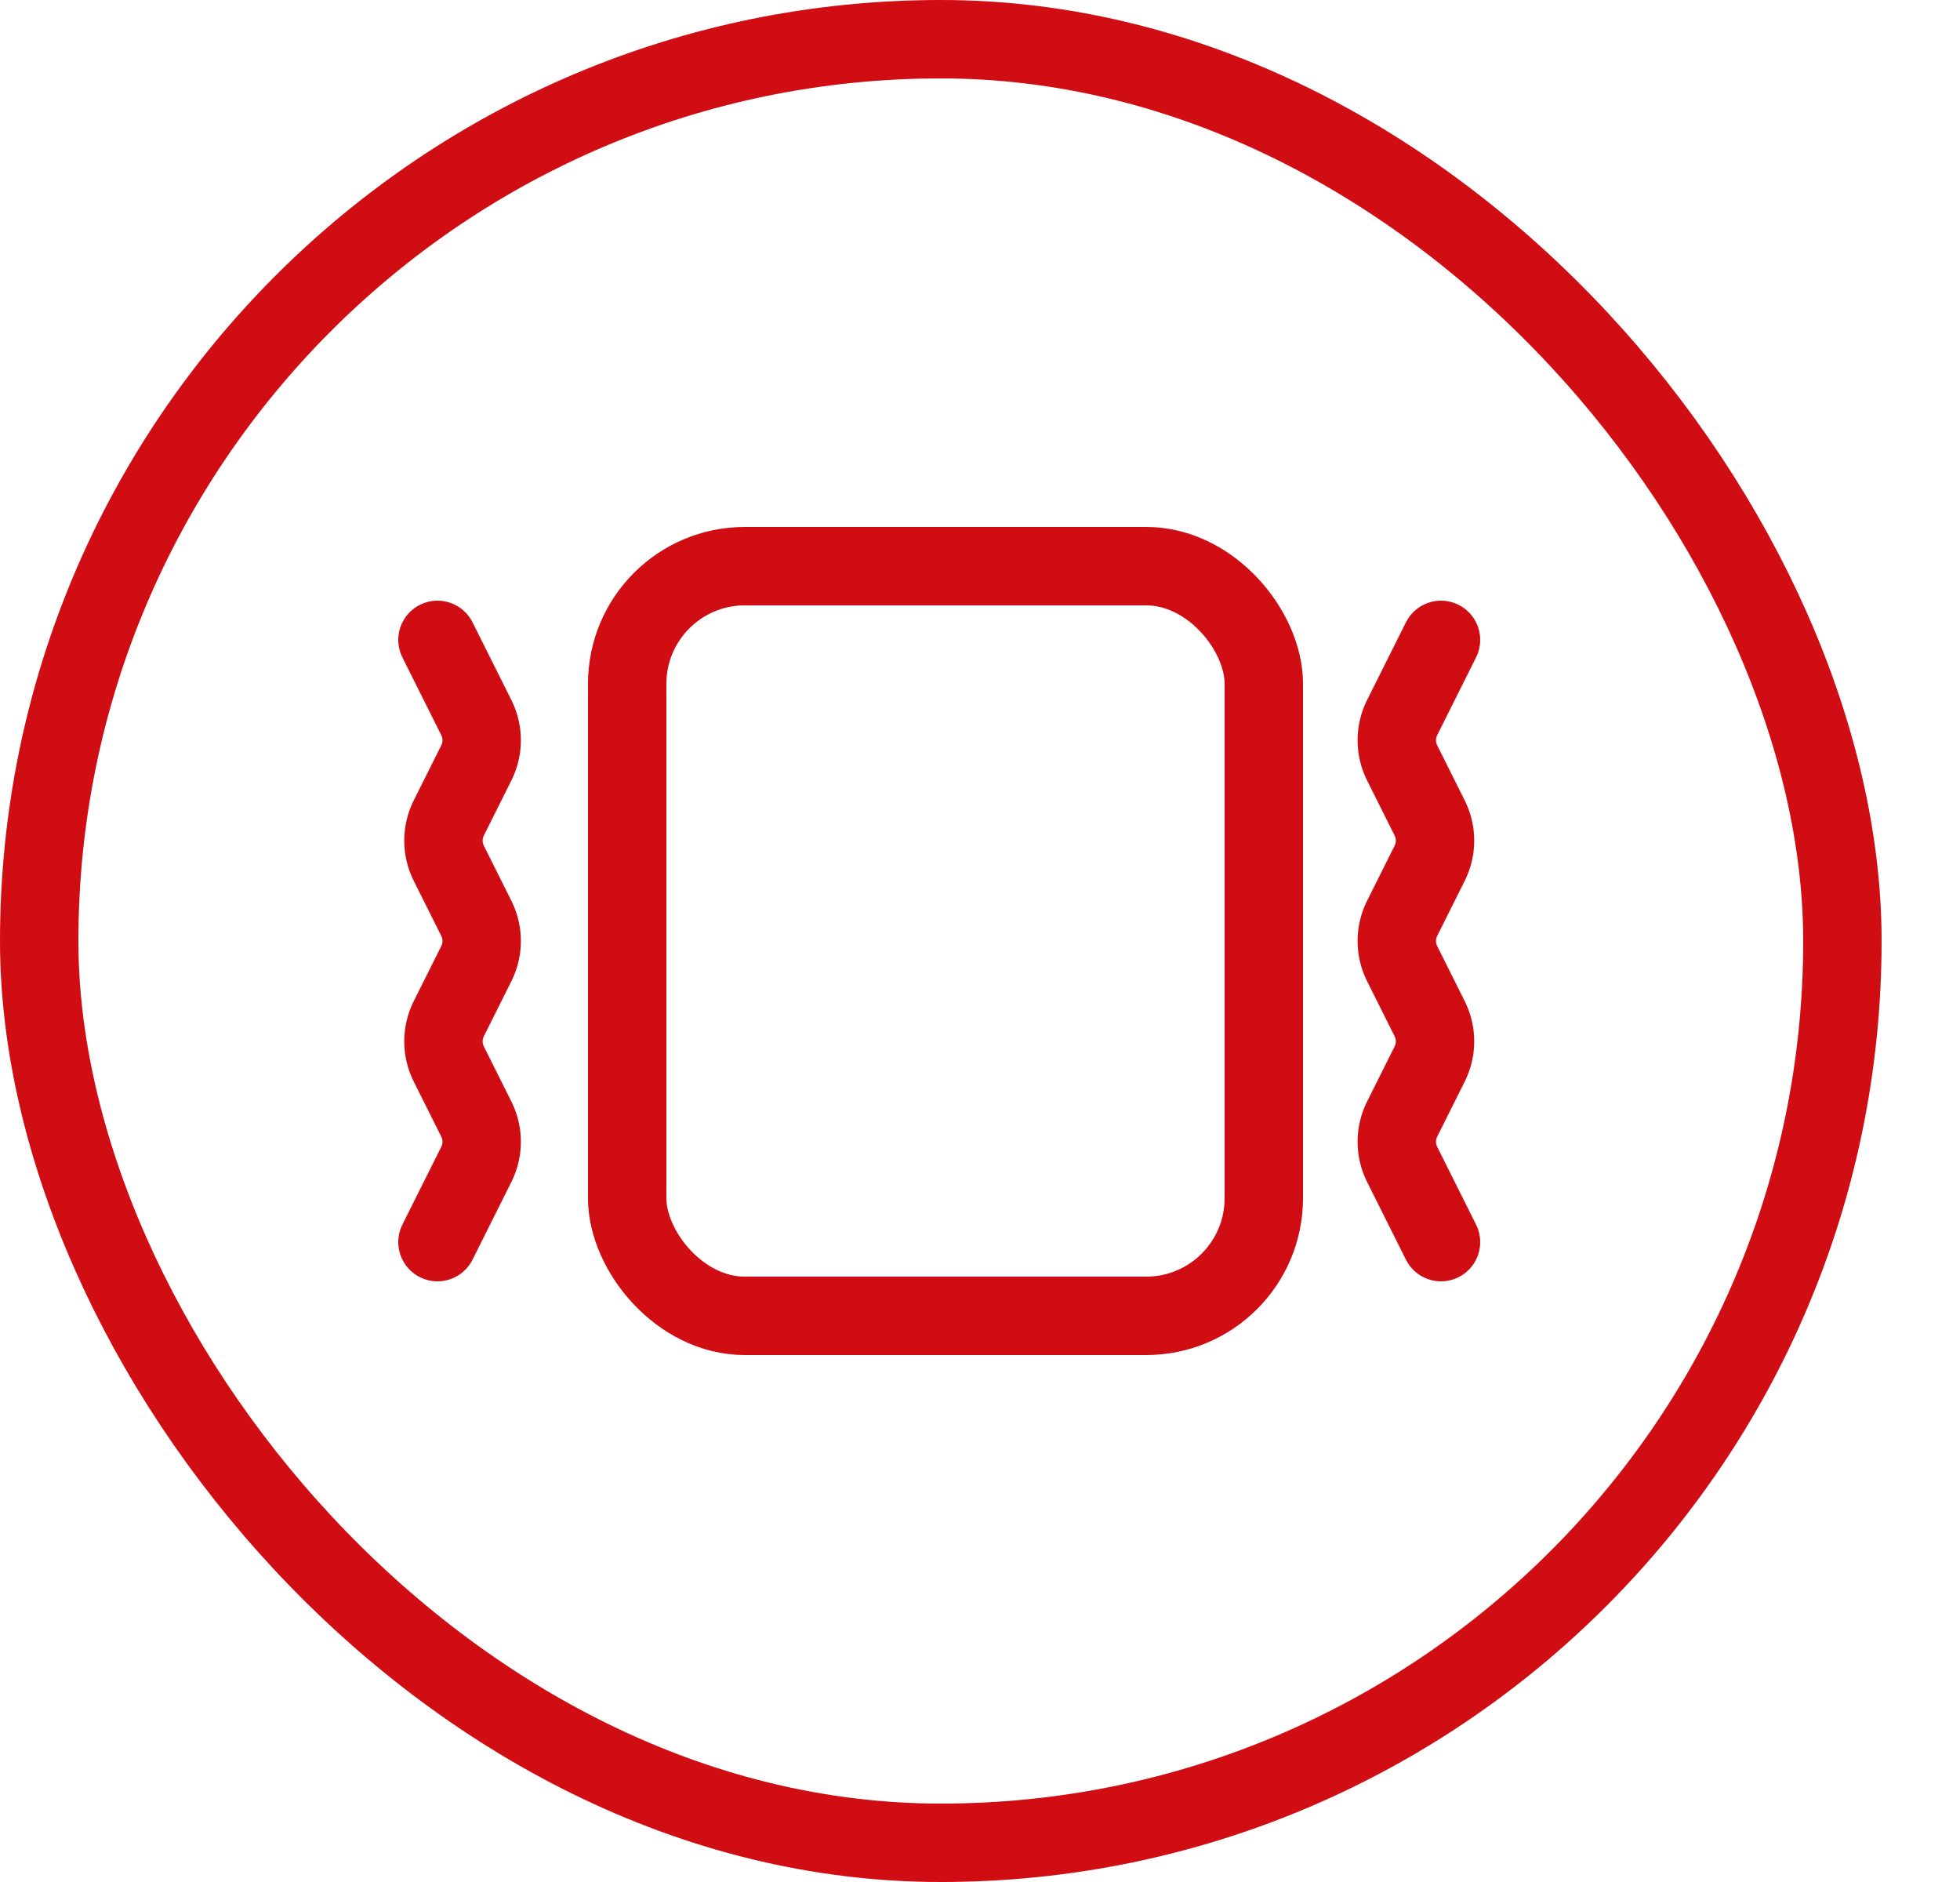
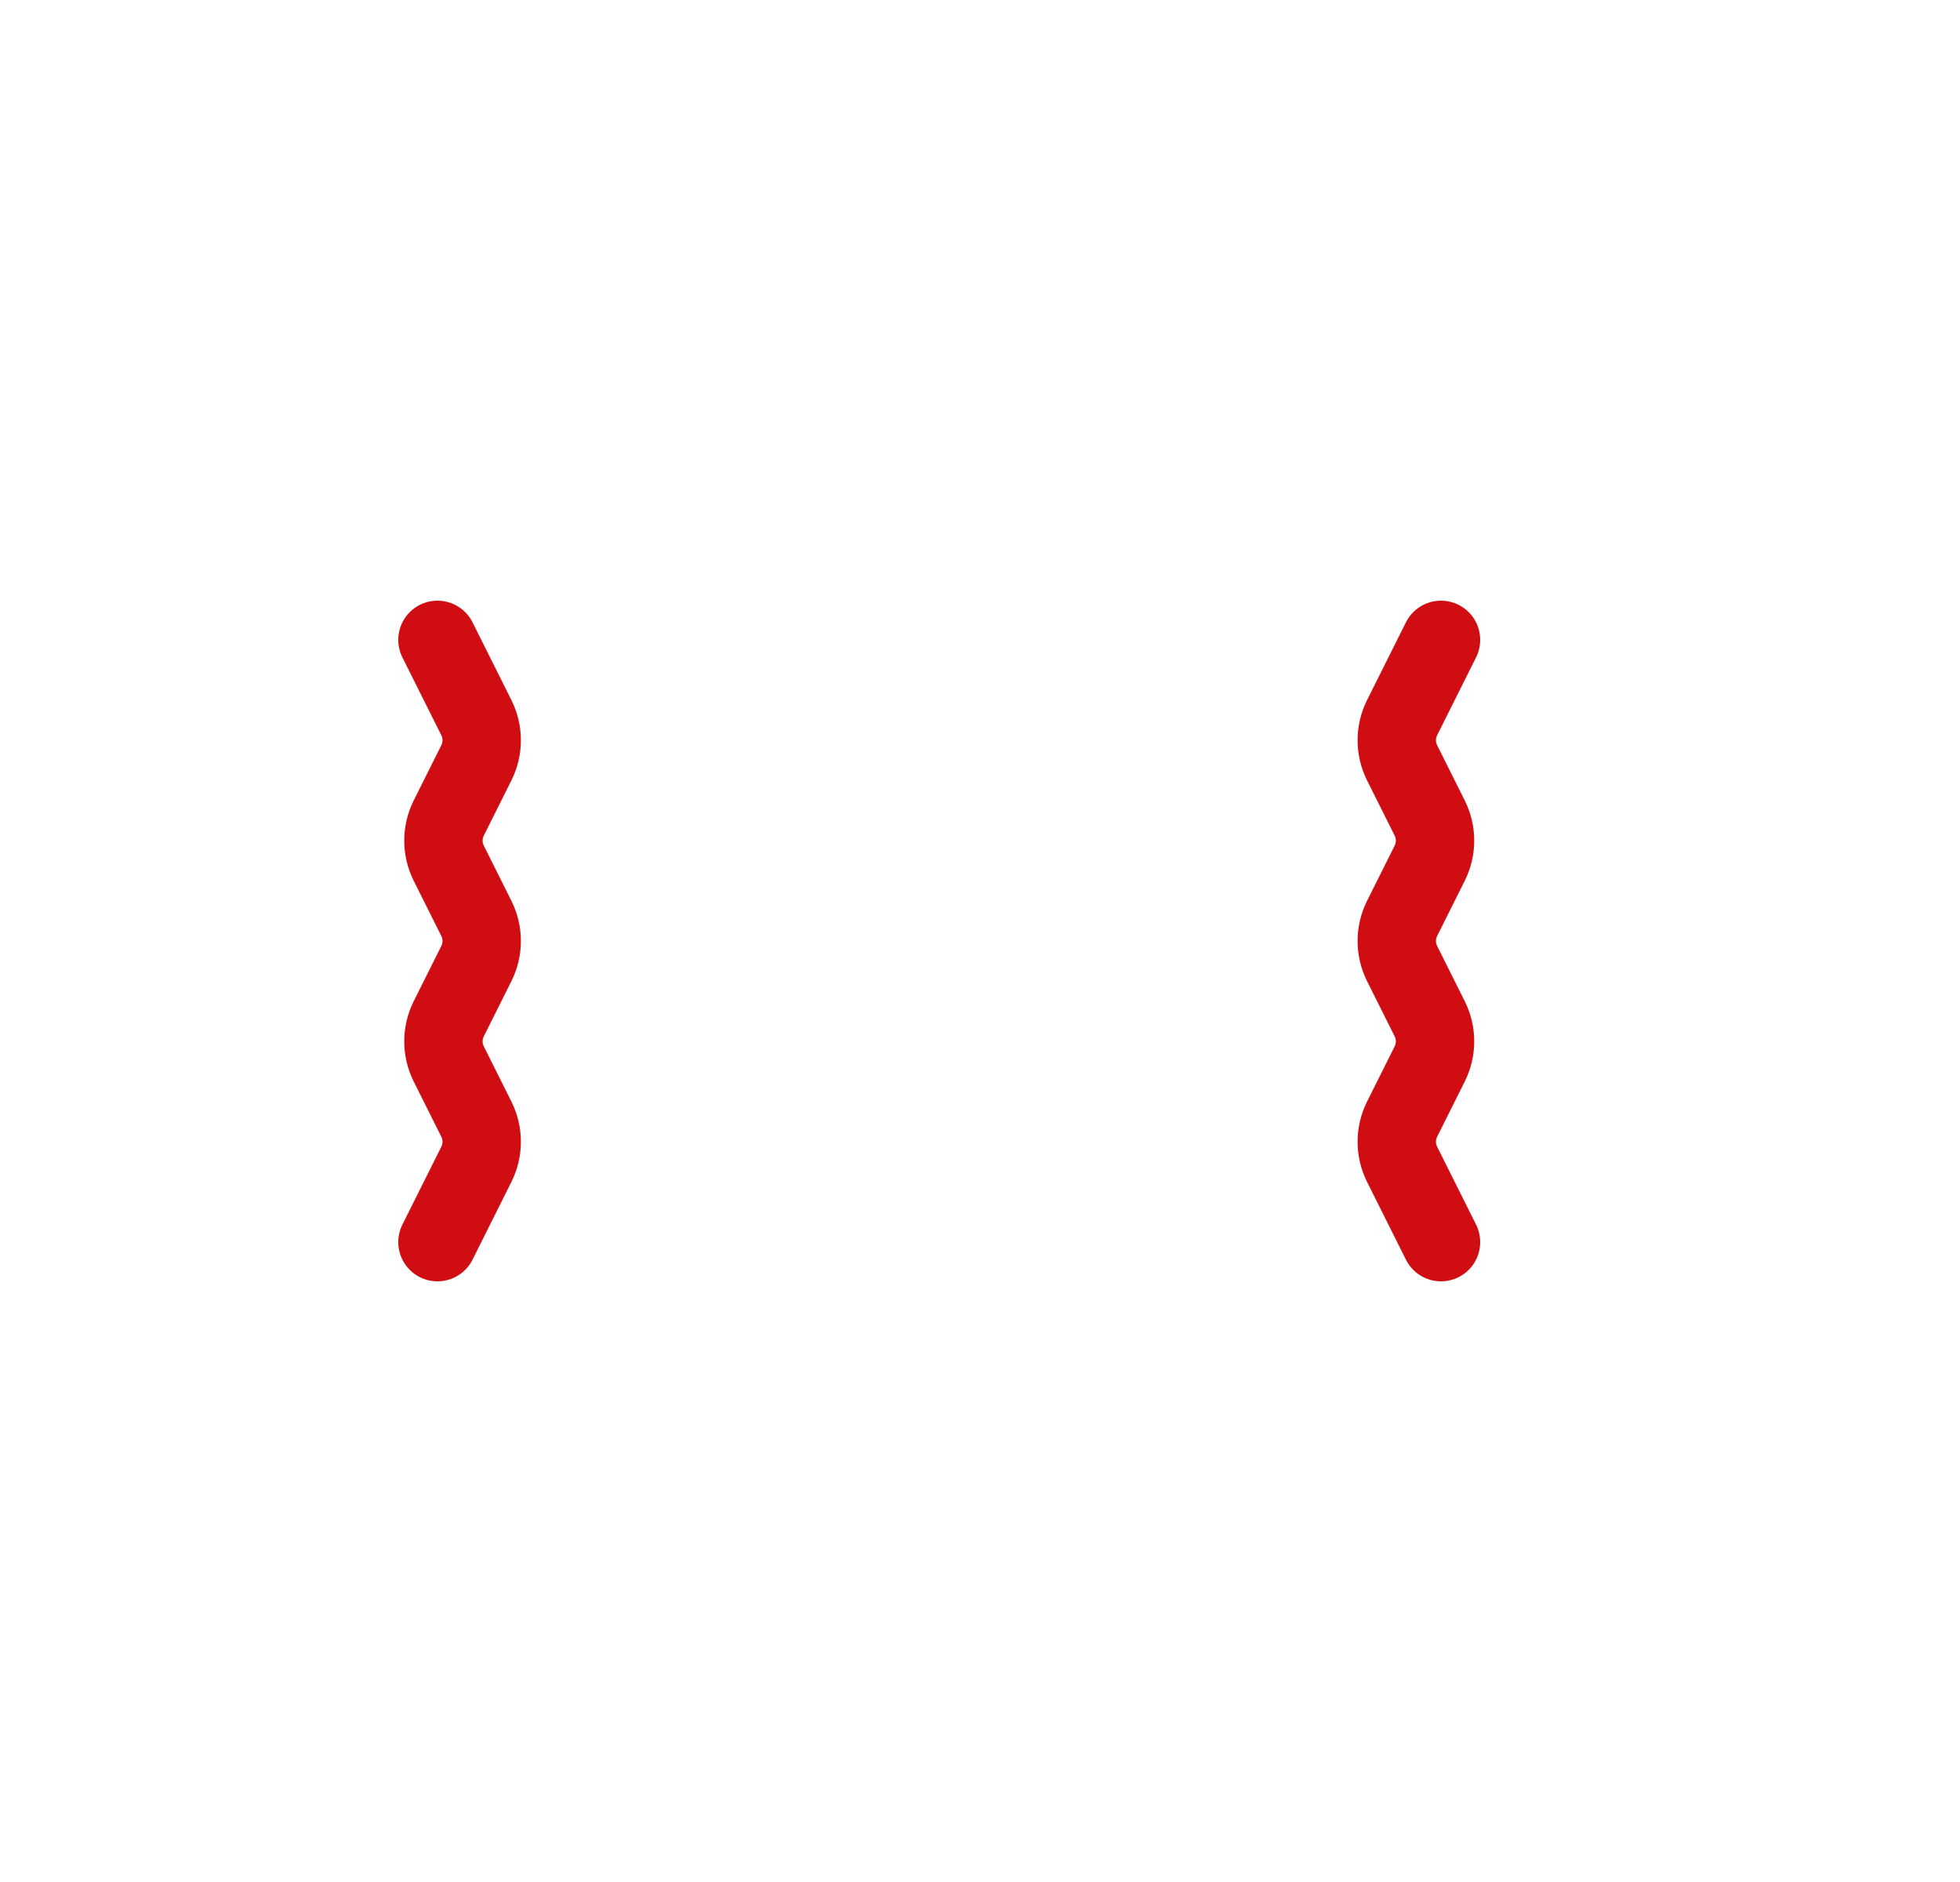
<svg xmlns="http://www.w3.org/2000/svg" width="25" height="24" viewBox="0 0 25 24" fill="none">
-   <rect x="0.5" y="0.5" width="23" height="23" rx="11.5" stroke="#D10D14" />
  <path d="M18.38 8.16L17.883 9.154C17.839 9.243 17.816 9.341 17.816 9.44C17.816 9.539 17.839 9.637 17.883 9.726L18.237 10.434C18.281 10.523 18.304 10.621 18.304 10.72C18.304 10.819 18.281 10.917 18.237 11.006L17.883 11.714C17.839 11.803 17.816 11.901 17.816 12C17.816 12.099 17.839 12.197 17.883 12.286L18.237 12.994C18.281 13.083 18.304 13.181 18.304 13.28C18.304 13.379 18.281 13.477 18.237 13.566L17.883 14.274C17.839 14.363 17.816 14.461 17.816 14.56C17.816 14.659 17.839 14.757 17.883 14.846L18.38 15.84M5.58 8.16L6.077 9.154C6.121 9.243 6.144 9.341 6.144 9.44C6.144 9.539 6.121 9.637 6.077 9.726L5.723 10.434C5.679 10.523 5.656 10.621 5.656 10.72C5.656 10.819 5.679 10.917 5.723 11.006L6.077 11.714C6.121 11.803 6.144 11.901 6.144 12C6.144 12.099 6.121 12.197 6.077 12.286L5.723 12.994C5.679 13.083 5.656 13.181 5.656 13.28C5.656 13.379 5.679 13.477 5.723 13.566L6.077 14.274C6.121 14.363 6.144 14.461 6.144 14.56C6.144 14.659 6.121 14.757 6.077 14.846L5.58 15.84" stroke="#D10D14" stroke-linecap="round" stroke-linejoin="round" />
-   <rect x="8" y="7.22" width="8.12" height="9.56" rx="1.5" stroke="#D10D14" stroke-linejoin="round" />
</svg>